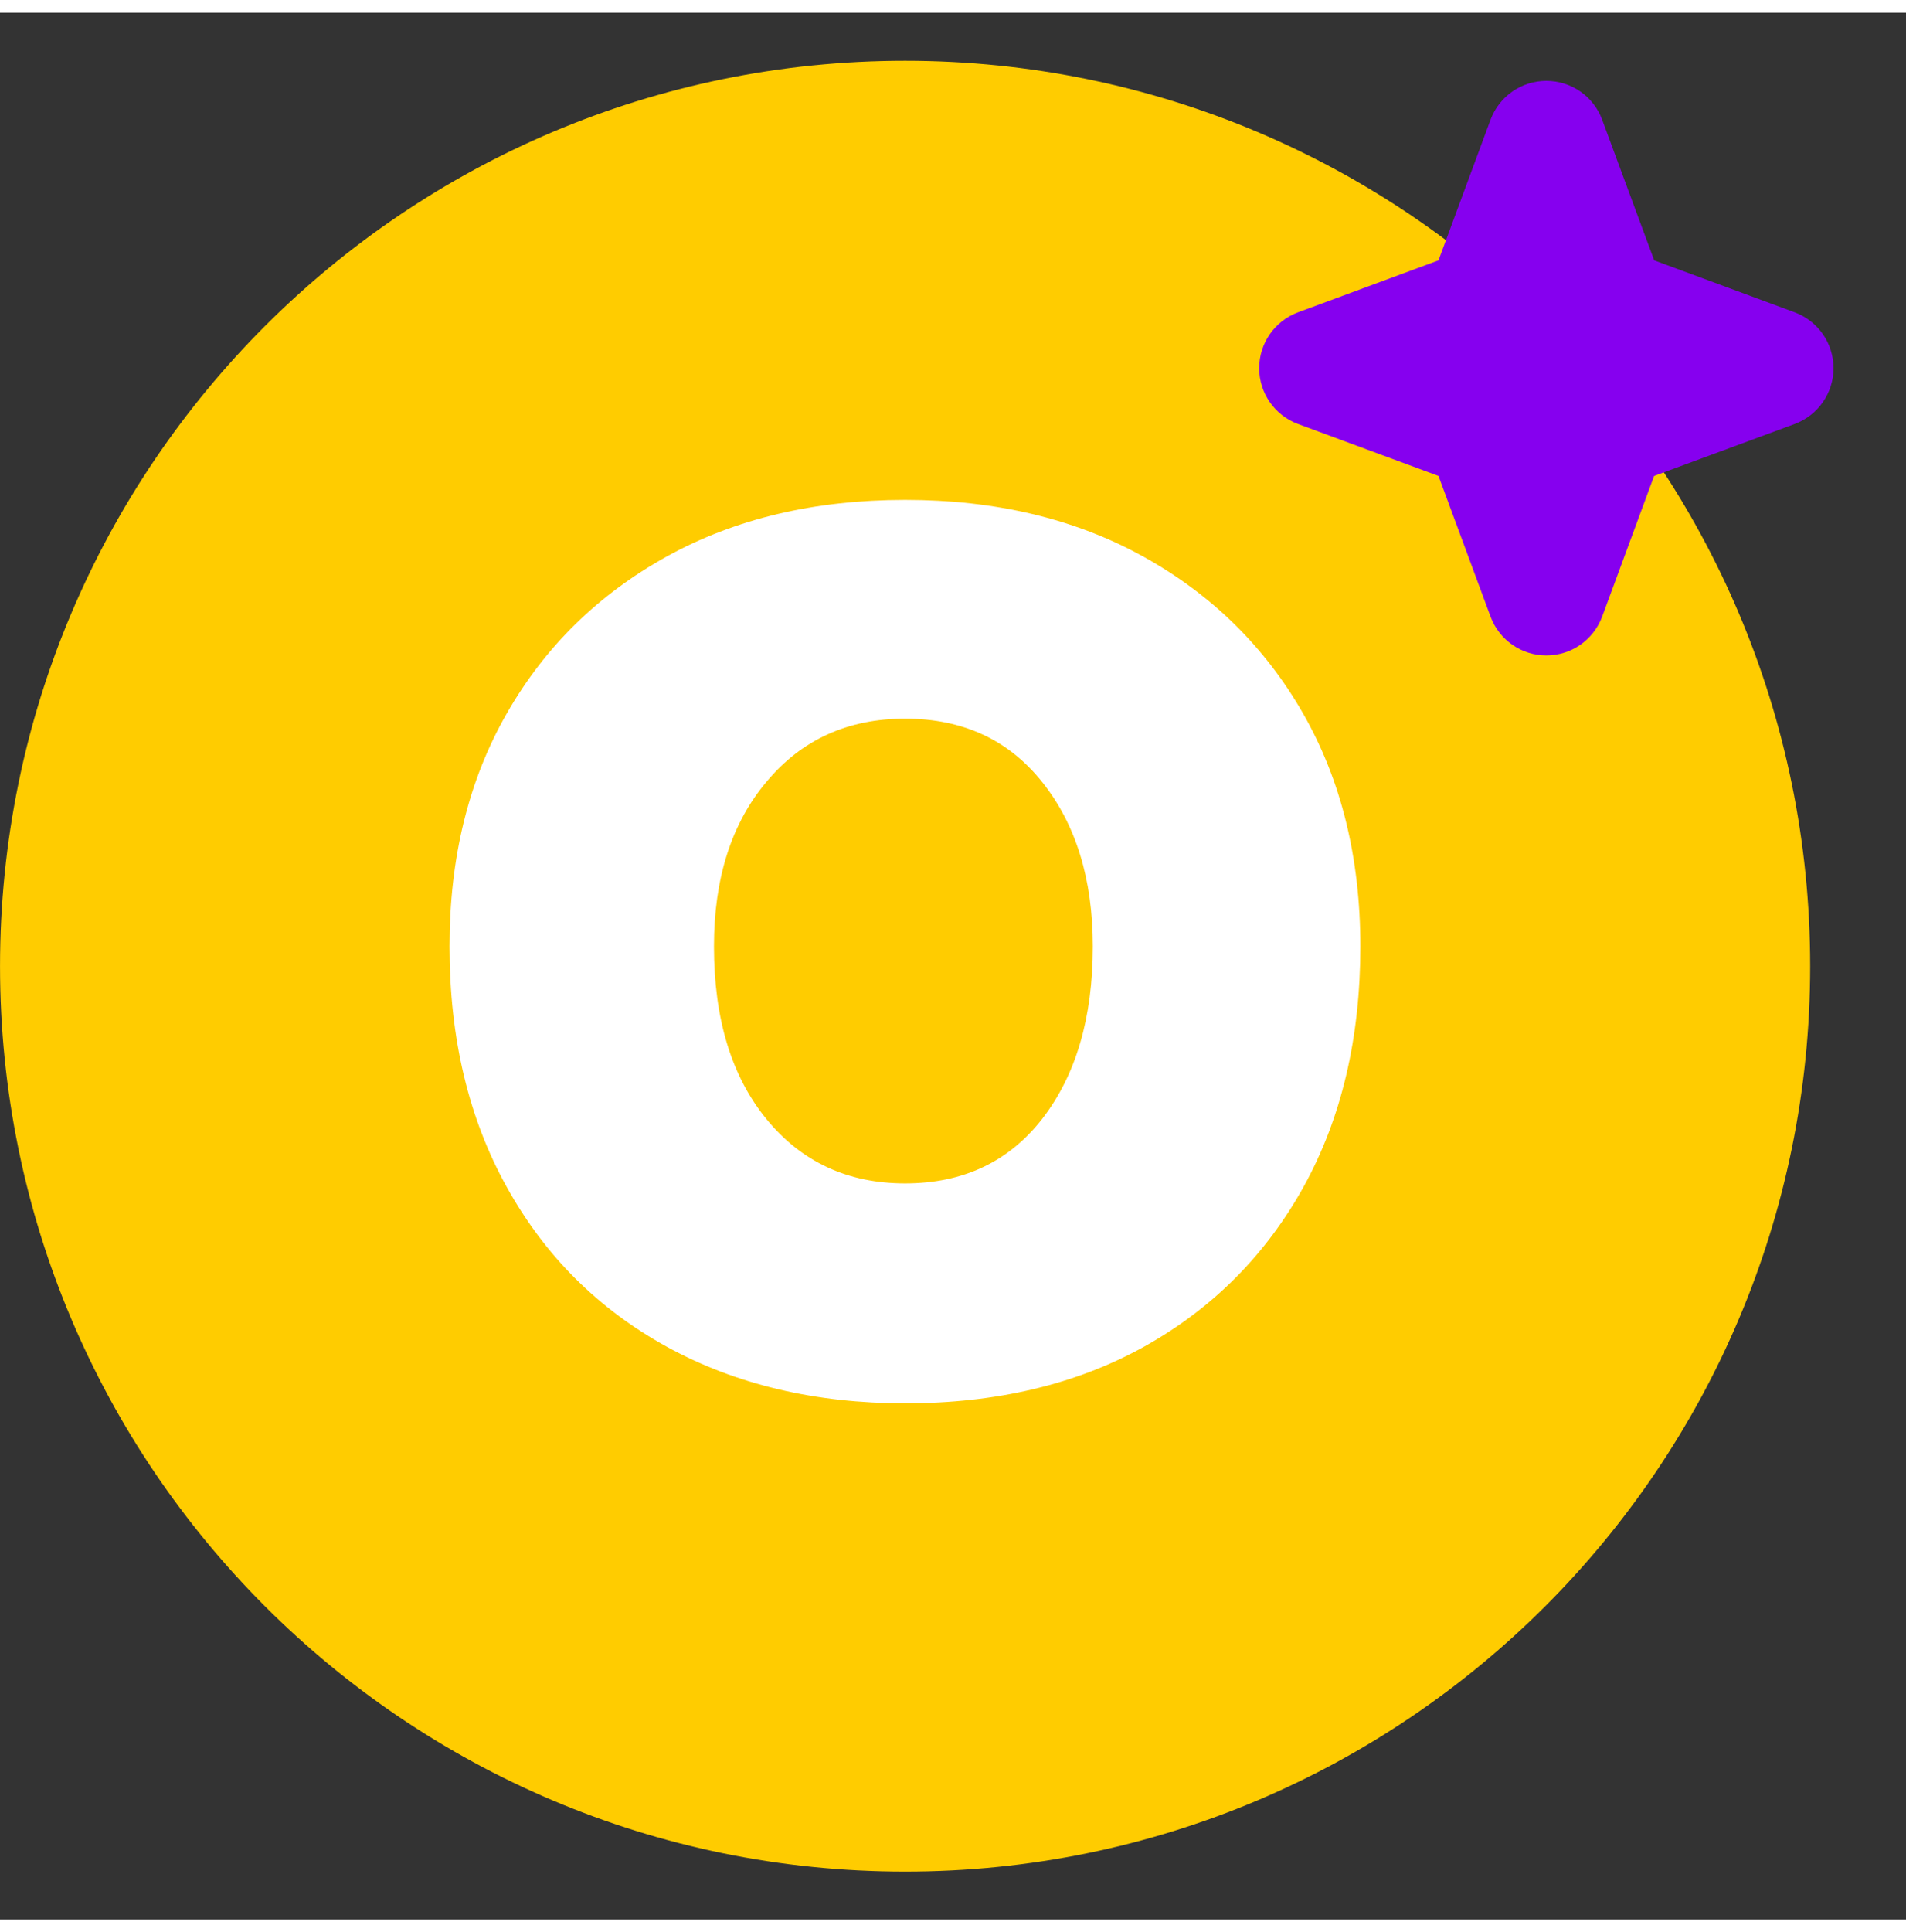
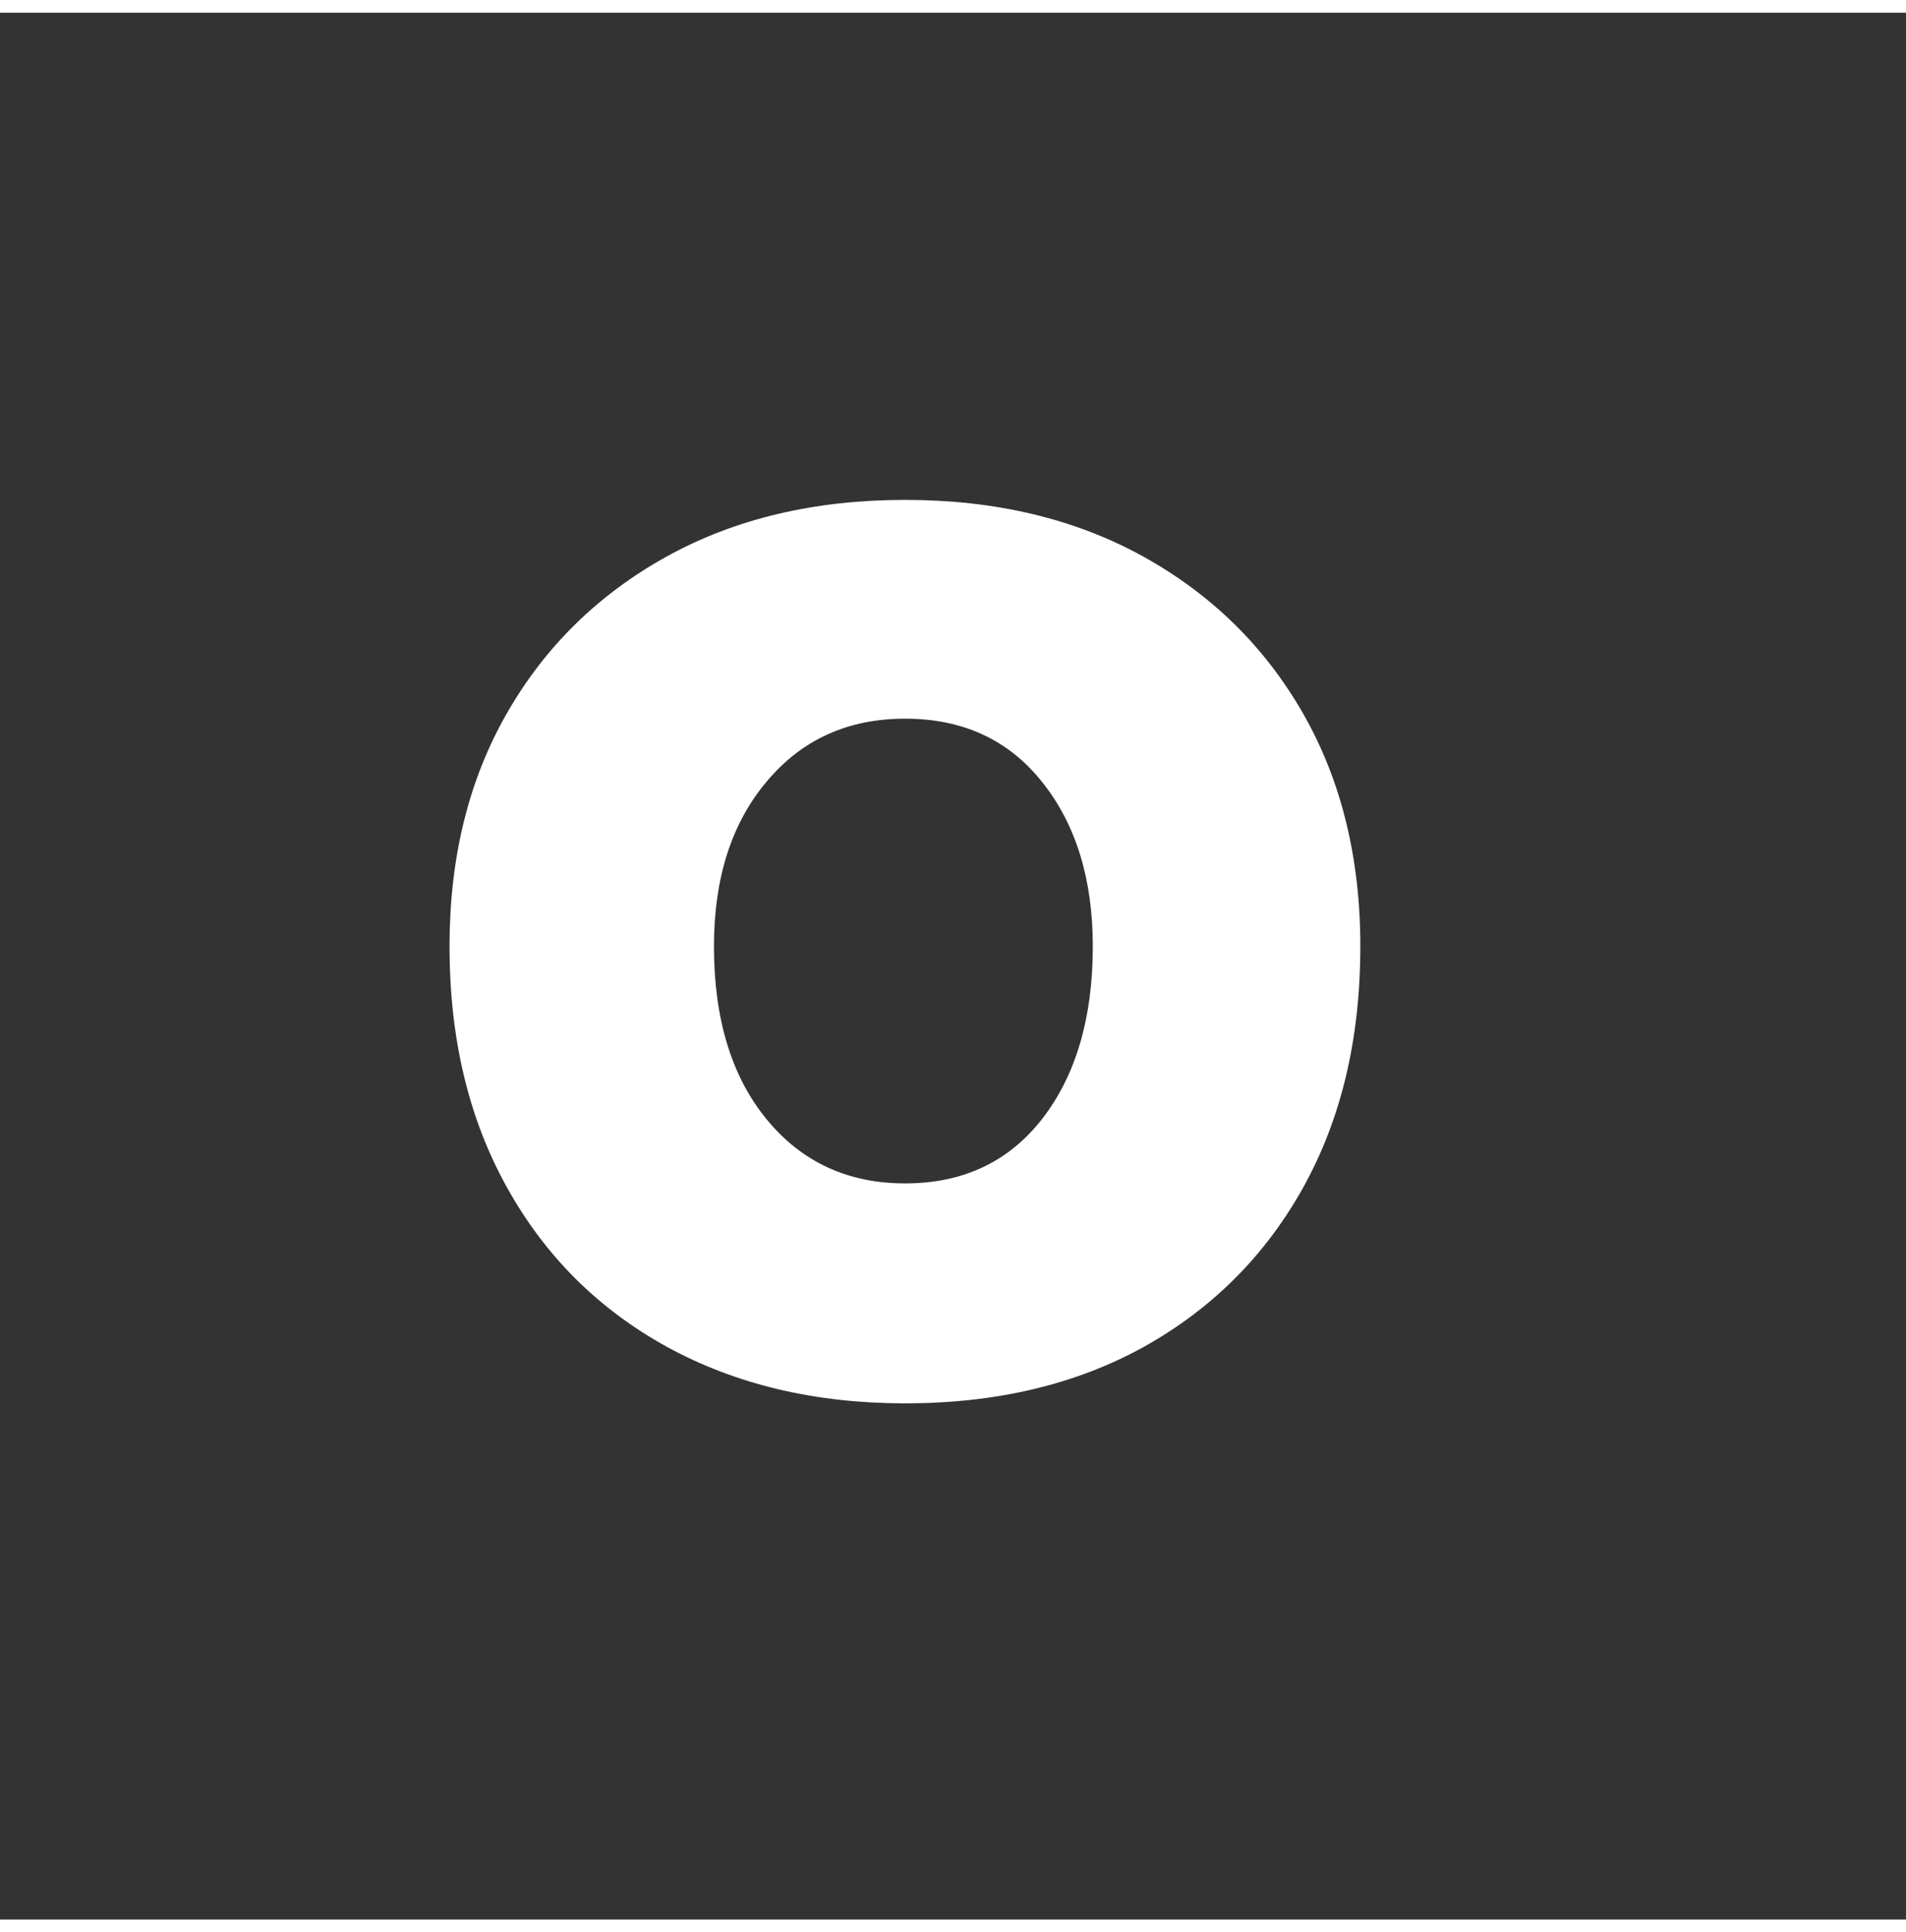
<svg xmlns="http://www.w3.org/2000/svg" width="150" zoomAndPan="magnify" viewBox="0 0 100 100" height="152" preserveAspectRatio="xMidYMid meet" version="1.0">
  <rect x="0" y="0" width="100" height="100" fill="#333333" stroke="none" />
  <defs>
    <g />
    <clipPath id="12d8d20a9d">
-       <path d="M 19.531 20.953 L 92.473 20.953 L 92.473 93.891 L 19.531 93.891 Z M 19.531 20.953 " clip-rule="nonzero" />
-     </clipPath>
+       </clipPath>
    <clipPath id="4f50b44b82">
      <path d="M 56 20.953 C 35.859 20.953 19.531 37.277 19.531 57.422 C 19.531 77.562 35.859 93.891 56 93.891 C 76.145 93.891 92.473 77.562 92.473 57.422 C 92.473 37.277 76.145 20.953 56 20.953 Z M 56 20.953 " clip-rule="nonzero" />
    </clipPath>
    <clipPath id="e4543e776c">
      <path d="M 85 20.953 L 96.34 20.953 L 96.34 49.324 L 85 49.324 Z M 85 20.953 " clip-rule="nonzero" />
    </clipPath>
    <clipPath id="9b75739df6">
-       <path d="M 70.207 21 L 96.34 21 L 96.34 49.324 L 70.207 49.324 Z M 70.207 21 " clip-rule="nonzero" />
-     </clipPath>
+       </clipPath>
  </defs>
  <g clip-path="url(#12d8d20a9d)" transform="matrix(1.302, 0, 0, 1.302, -25.428, -24.76)">
    <g clip-path="url(#4f50b44b82)">
-       <path fill="#ffcc00" d="M 19.531 20.953 L 92.473 20.953 L 92.473 93.891 L 19.531 93.891 Z M 19.531 20.953 " fill-opacity="1" fill-rule="nonzero" />
-     </g>
+       </g>
  </g>
  <g fill="#ffffff" fill-opacity="1" transform="matrix(1.302, 0, 0, 1.302, -25.428, -24.76)">
    <g transform="translate(35.675, 74.296)">
      <g>
        <path d="M 20.328 0.734 C 16.711 0.734 13.52 -0.02 10.75 -1.531 C 7.977 -3.051 5.82 -5.195 4.281 -7.969 C 2.738 -10.738 1.969 -13.973 1.969 -17.672 C 1.969 -21.242 2.738 -24.375 4.281 -27.062 C 5.82 -29.75 7.969 -31.852 10.719 -33.375 C 13.469 -34.895 16.672 -35.656 20.328 -35.656 C 23.973 -35.656 27.172 -34.895 29.922 -33.375 C 32.672 -31.852 34.816 -29.75 36.359 -27.062 C 37.898 -24.375 38.672 -21.242 38.672 -17.672 C 38.672 -13.973 37.91 -10.75 36.391 -8 C 34.867 -5.25 32.734 -3.102 29.984 -1.562 C 27.234 -0.031 24.016 0.734 20.328 0.734 Z M 20.328 -8.125 C 22.66 -8.125 24.504 -8.992 25.859 -10.734 C 27.211 -12.484 27.891 -14.797 27.891 -17.672 C 27.891 -20.379 27.211 -22.582 25.859 -24.281 C 24.504 -25.988 22.66 -26.844 20.328 -26.844 C 18.023 -26.844 16.164 -26 14.75 -24.312 C 13.332 -22.633 12.625 -20.422 12.625 -17.672 C 12.625 -14.754 13.332 -12.43 14.75 -10.703 C 16.164 -8.984 18.023 -8.125 20.328 -8.125 Z M 20.328 -8.125 " />
      </g>
    </g>
  </g>
  <g clip-path="url(#e4543e776c)" transform="matrix(1.302, 0, 0, 1.302, -25.428, -24.76)">
-     <path fill="#ff0000" d="M 150.152 56.629 L 128.836 48.738 L 120.875 22.648 C 120.566 21.641 119.637 20.953 118.586 20.953 C 117.531 20.953 116.602 21.641 116.293 22.648 L 108.336 48.738 L 87.016 56.629 C 86.074 56.98 85.449 57.871 85.449 58.875 C 85.449 59.879 86.074 60.777 87.016 61.121 L 108.324 69.012 L 116.289 95.898 C 116.59 96.914 117.523 97.609 118.586 97.609 C 119.645 97.609 120.582 96.914 120.883 95.895 L 128.844 69.008 L 150.156 61.121 C 151.094 60.777 151.719 59.879 151.719 58.875 C 151.719 57.875 151.094 56.98 150.152 56.629 Z M 150.152 56.629 " fill-opacity="1" fill-rule="nonzero" />
-   </g>
+     </g>
  <g clip-path="url(#9b75739df6)" transform="matrix(1.302, 0, 0, 1.302, -25.428, -24.76)">
-     <path fill="#8600ef" d="M 102.242 82.984 L 96.699 80.934 L 94.543 73.027 C 94.258 71.98 93.312 71.258 92.234 71.258 C 91.152 71.258 90.207 71.98 89.922 73.023 L 87.766 80.93 L 82.223 82.98 C 81.281 83.328 80.66 84.227 80.66 85.227 C 80.66 86.23 81.281 87.129 82.223 87.477 L 87.738 89.52 L 89.91 98.195 C 90.176 99.258 91.133 100.008 92.234 100.008 C 93.332 100.008 94.289 99.258 94.559 98.191 L 96.73 89.516 L 102.242 87.473 C 103.184 87.129 103.805 86.23 103.805 85.227 C 103.805 84.227 103.184 83.328 102.242 82.984 Z M 91.852 31.086 L 86.188 28.992 L 84.09 23.324 C 83.742 22.383 82.844 21.762 81.84 21.762 C 80.84 21.762 79.945 22.383 79.594 23.324 L 77.496 28.992 L 71.832 31.086 C 70.891 31.438 70.27 32.332 70.27 33.336 C 70.27 34.336 70.891 35.234 71.832 35.582 L 77.496 37.676 L 79.594 43.344 C 79.945 44.285 80.84 44.906 81.84 44.906 C 82.844 44.906 83.738 44.285 84.09 43.344 L 86.184 37.676 L 91.852 35.582 C 92.793 35.23 93.414 34.336 93.414 33.336 C 93.414 32.332 92.793 31.438 91.852 31.086 Z M 91.852 31.086 " fill-opacity="1" fill-rule="nonzero" />
-   </g>
+     </g>
</svg>